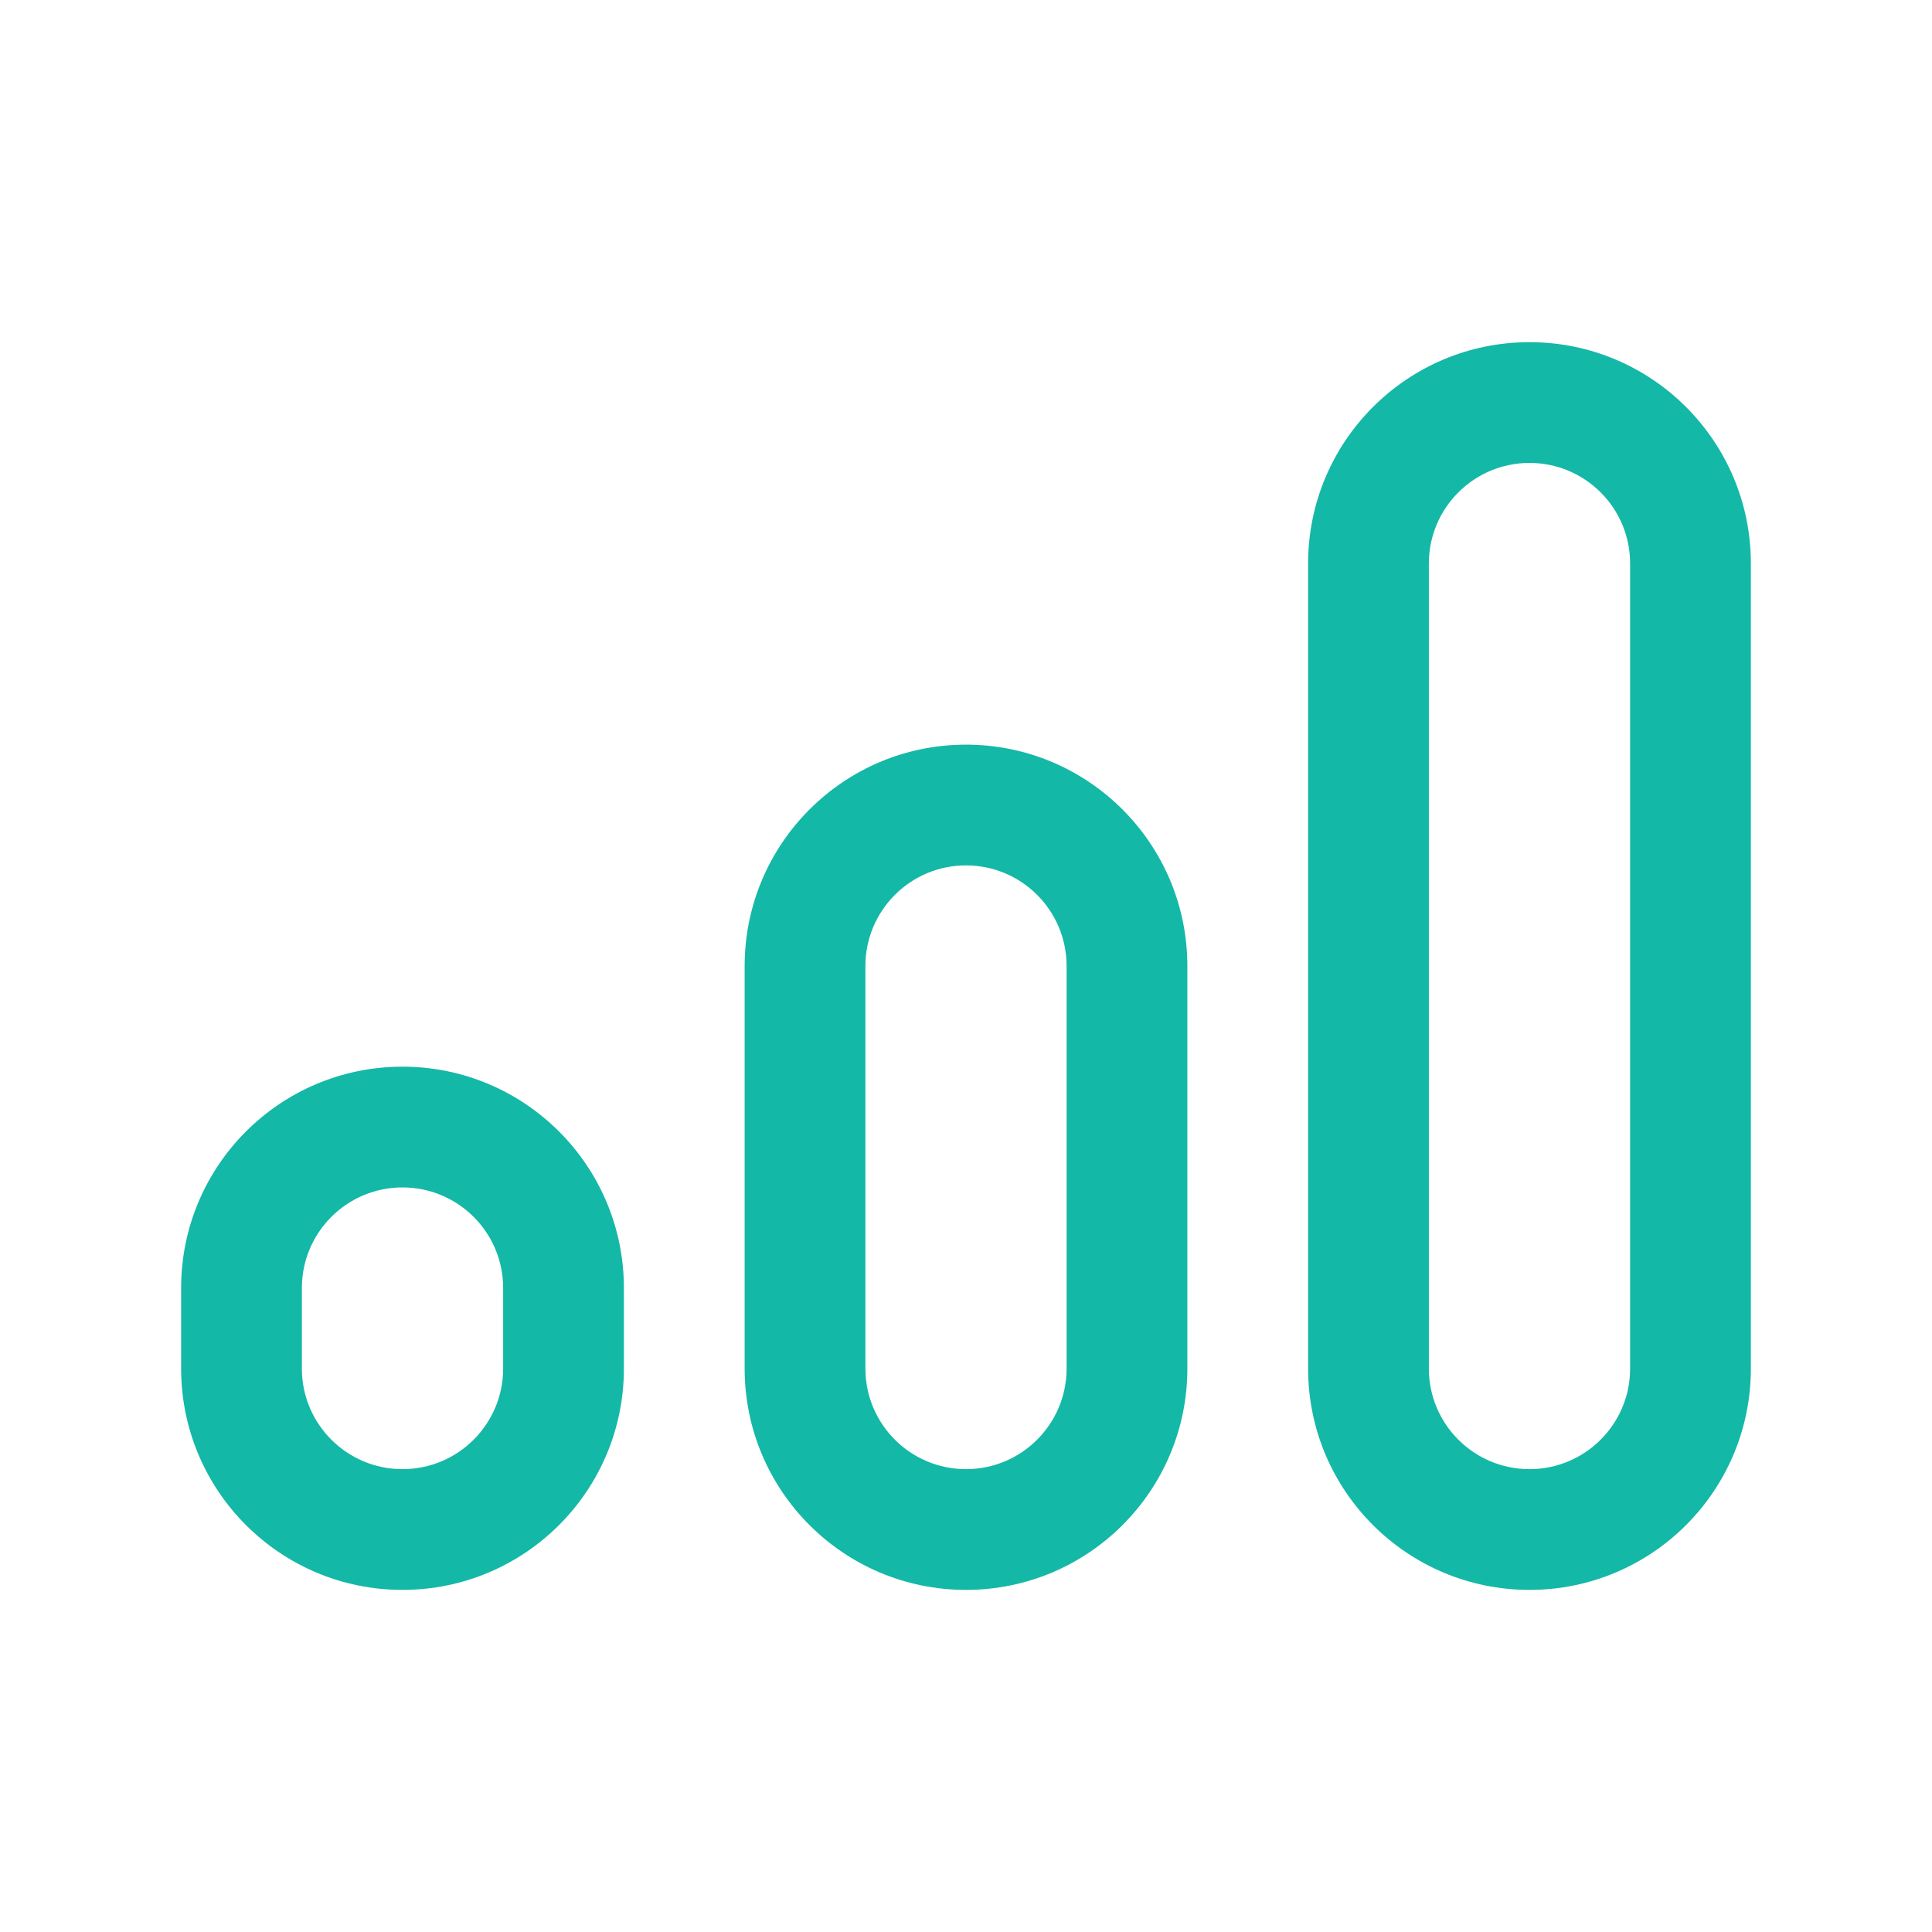
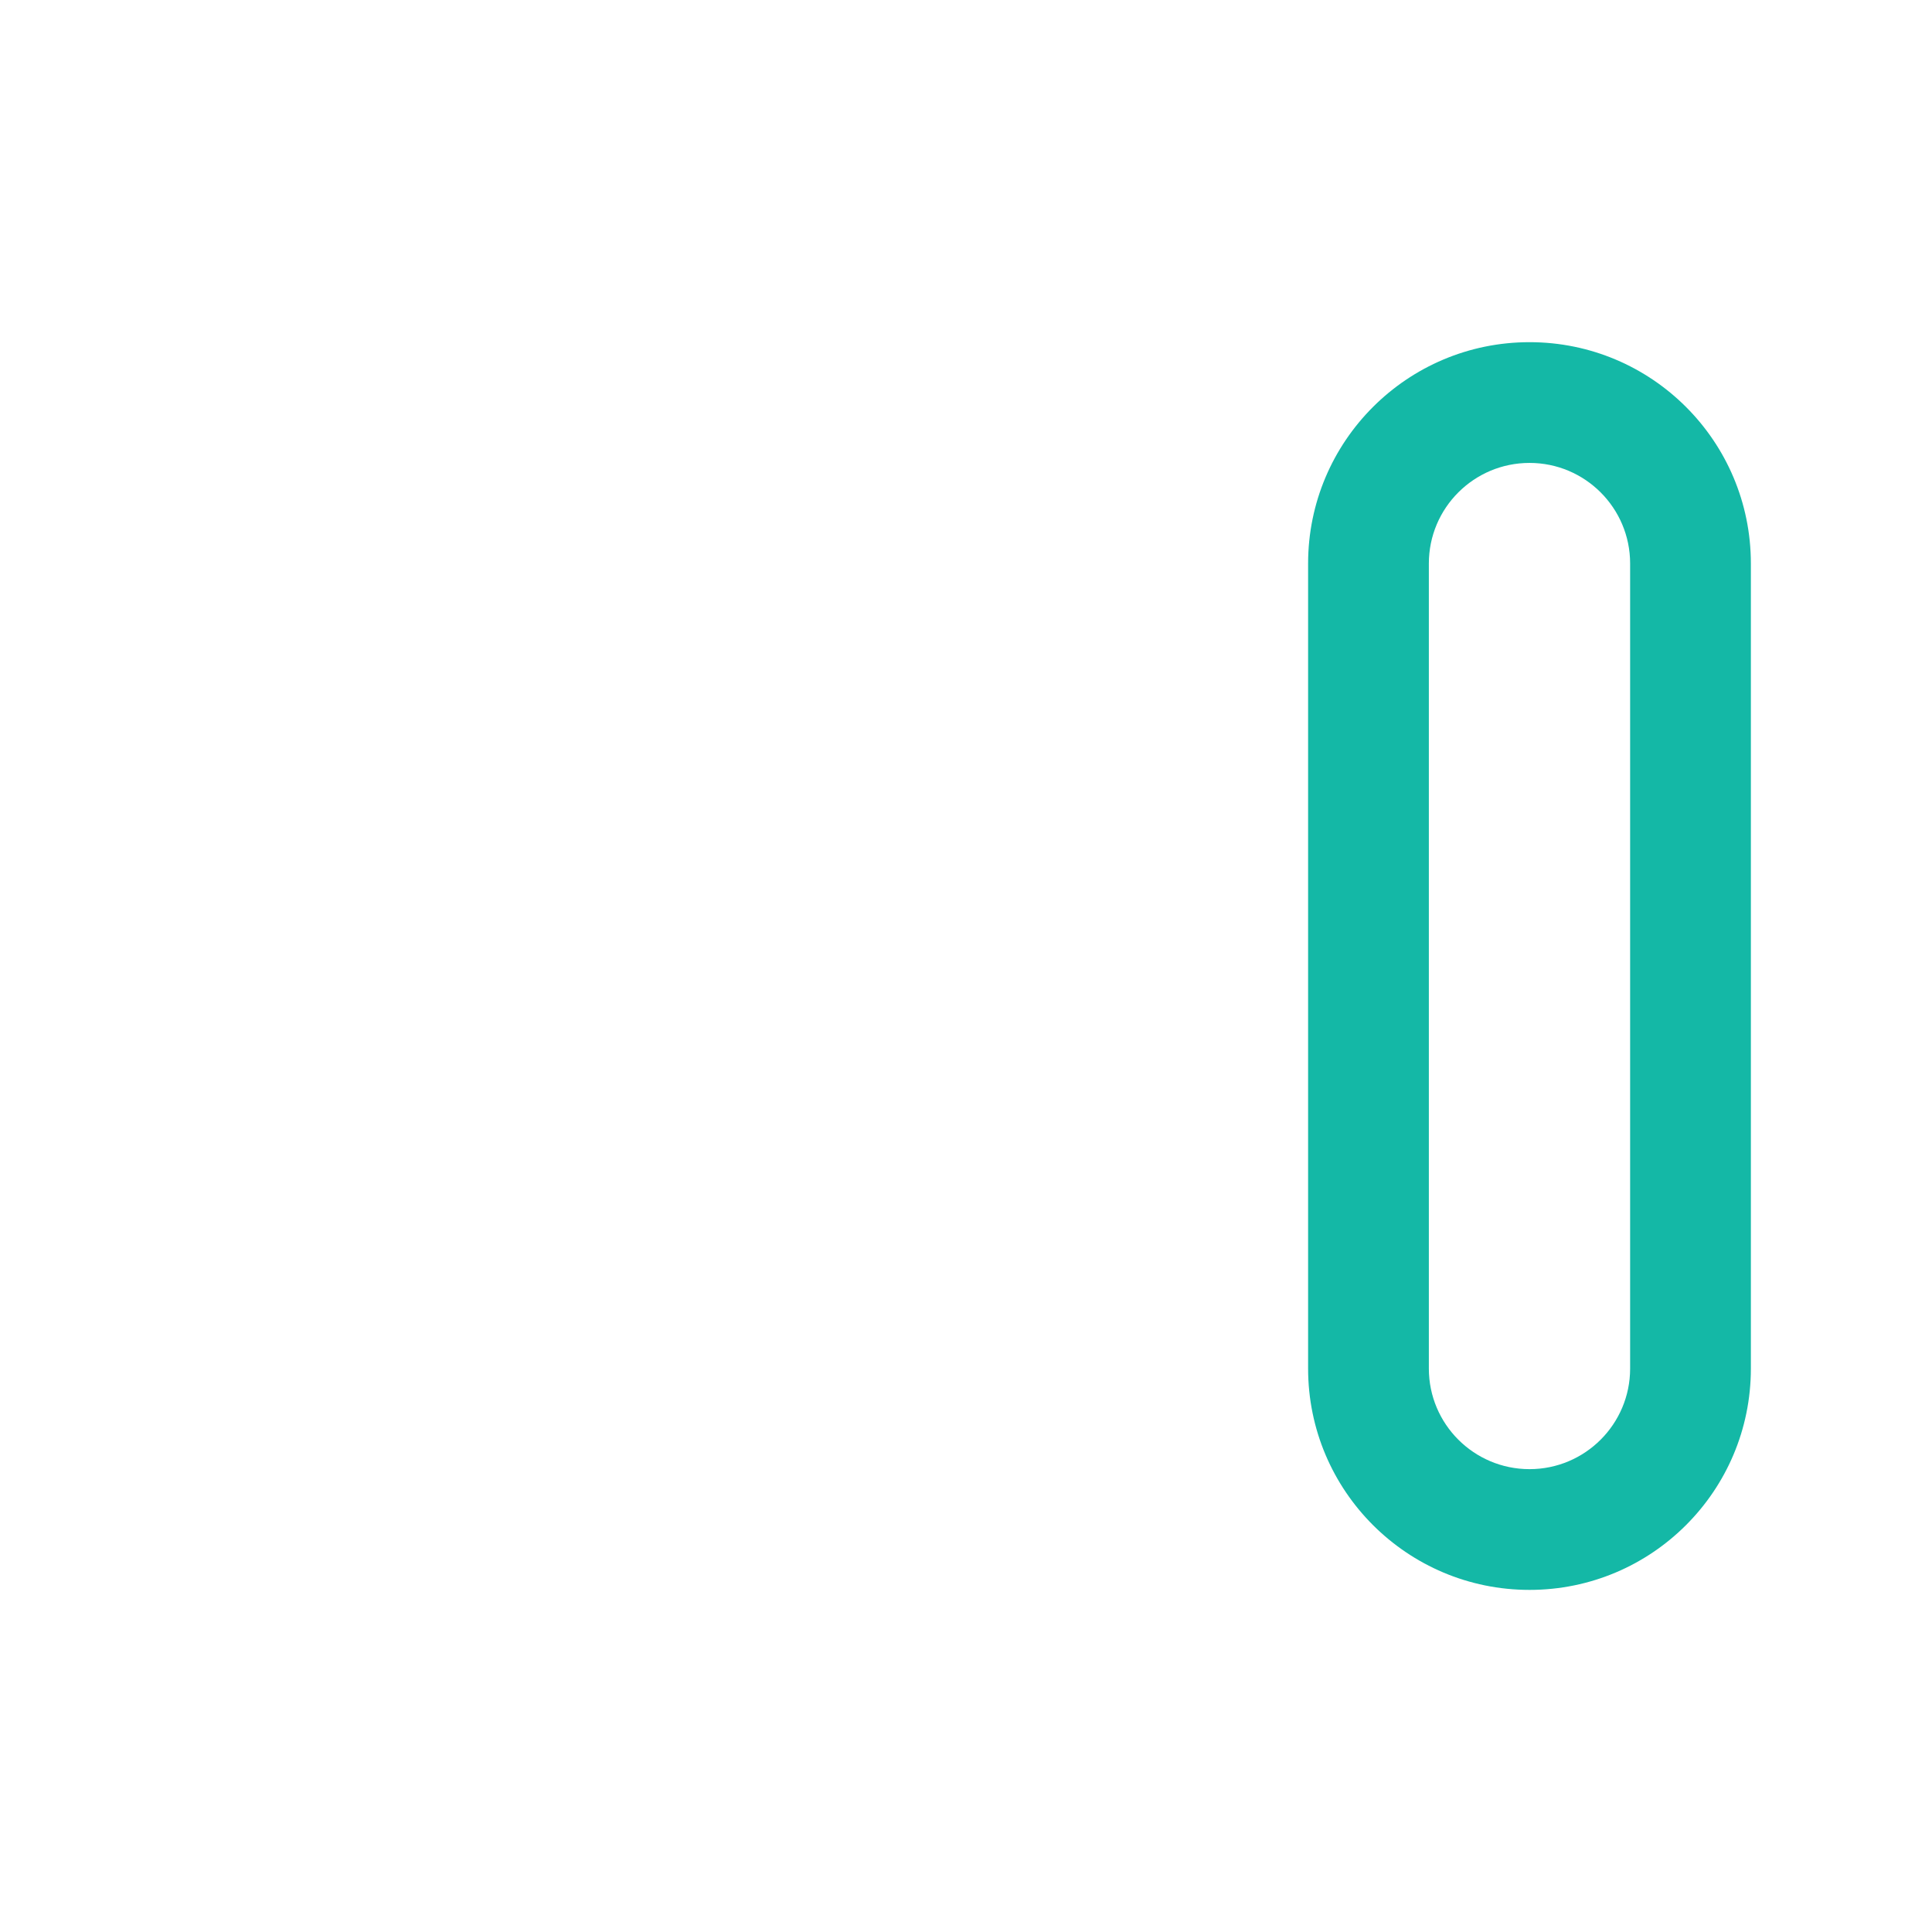
<svg xmlns="http://www.w3.org/2000/svg" width="28" height="28" viewBox="0 0 28 28" fill="none">
-   <path fill-rule="evenodd" clip-rule="evenodd" d="M2.625 18.667C2.625 16.895 4.061 15.459 5.833 15.459C7.605 15.459 9.042 16.895 9.042 18.667V19.834C9.042 21.606 7.605 23.042 5.833 23.042C4.061 23.042 2.625 21.606 2.625 19.834V18.667ZM5.833 17.209C5.028 17.209 4.375 17.862 4.375 18.667V19.834C4.375 20.639 5.028 21.292 5.833 21.292C6.639 21.292 7.292 20.639 7.292 19.834V18.667C7.292 17.862 6.639 17.209 5.833 17.209Z" fill="#14B8A6" />
-   <path fill-rule="evenodd" clip-rule="evenodd" d="M10.792 14.001C10.792 12.229 12.228 10.792 14 10.792C15.772 10.792 17.208 12.229 17.208 14.001V19.834C17.208 21.606 15.772 23.042 14 23.042C12.228 23.042 10.792 21.606 10.792 19.834V14.001ZM14 12.542C13.195 12.542 12.542 13.195 12.542 14.001V19.834C12.542 20.639 13.195 21.292 14 21.292C14.805 21.292 15.458 20.639 15.458 19.834V14.001C15.458 13.195 14.805 12.542 14 12.542Z" fill="#14B8A6" />
  <path fill-rule="evenodd" clip-rule="evenodd" d="M18.958 8.167C18.958 6.395 20.395 4.959 22.167 4.959C23.939 4.959 25.375 6.395 25.375 8.167V19.834C25.375 21.606 23.939 23.042 22.167 23.042C20.395 23.042 18.958 21.606 18.958 19.834V8.167ZM22.167 6.709C21.361 6.709 20.708 7.362 20.708 8.167V19.834C20.708 20.639 21.361 21.292 22.167 21.292C22.972 21.292 23.625 20.639 23.625 19.834V8.167C23.625 7.362 22.972 6.709 22.167 6.709Z" fill="#14B8A6" />
</svg>